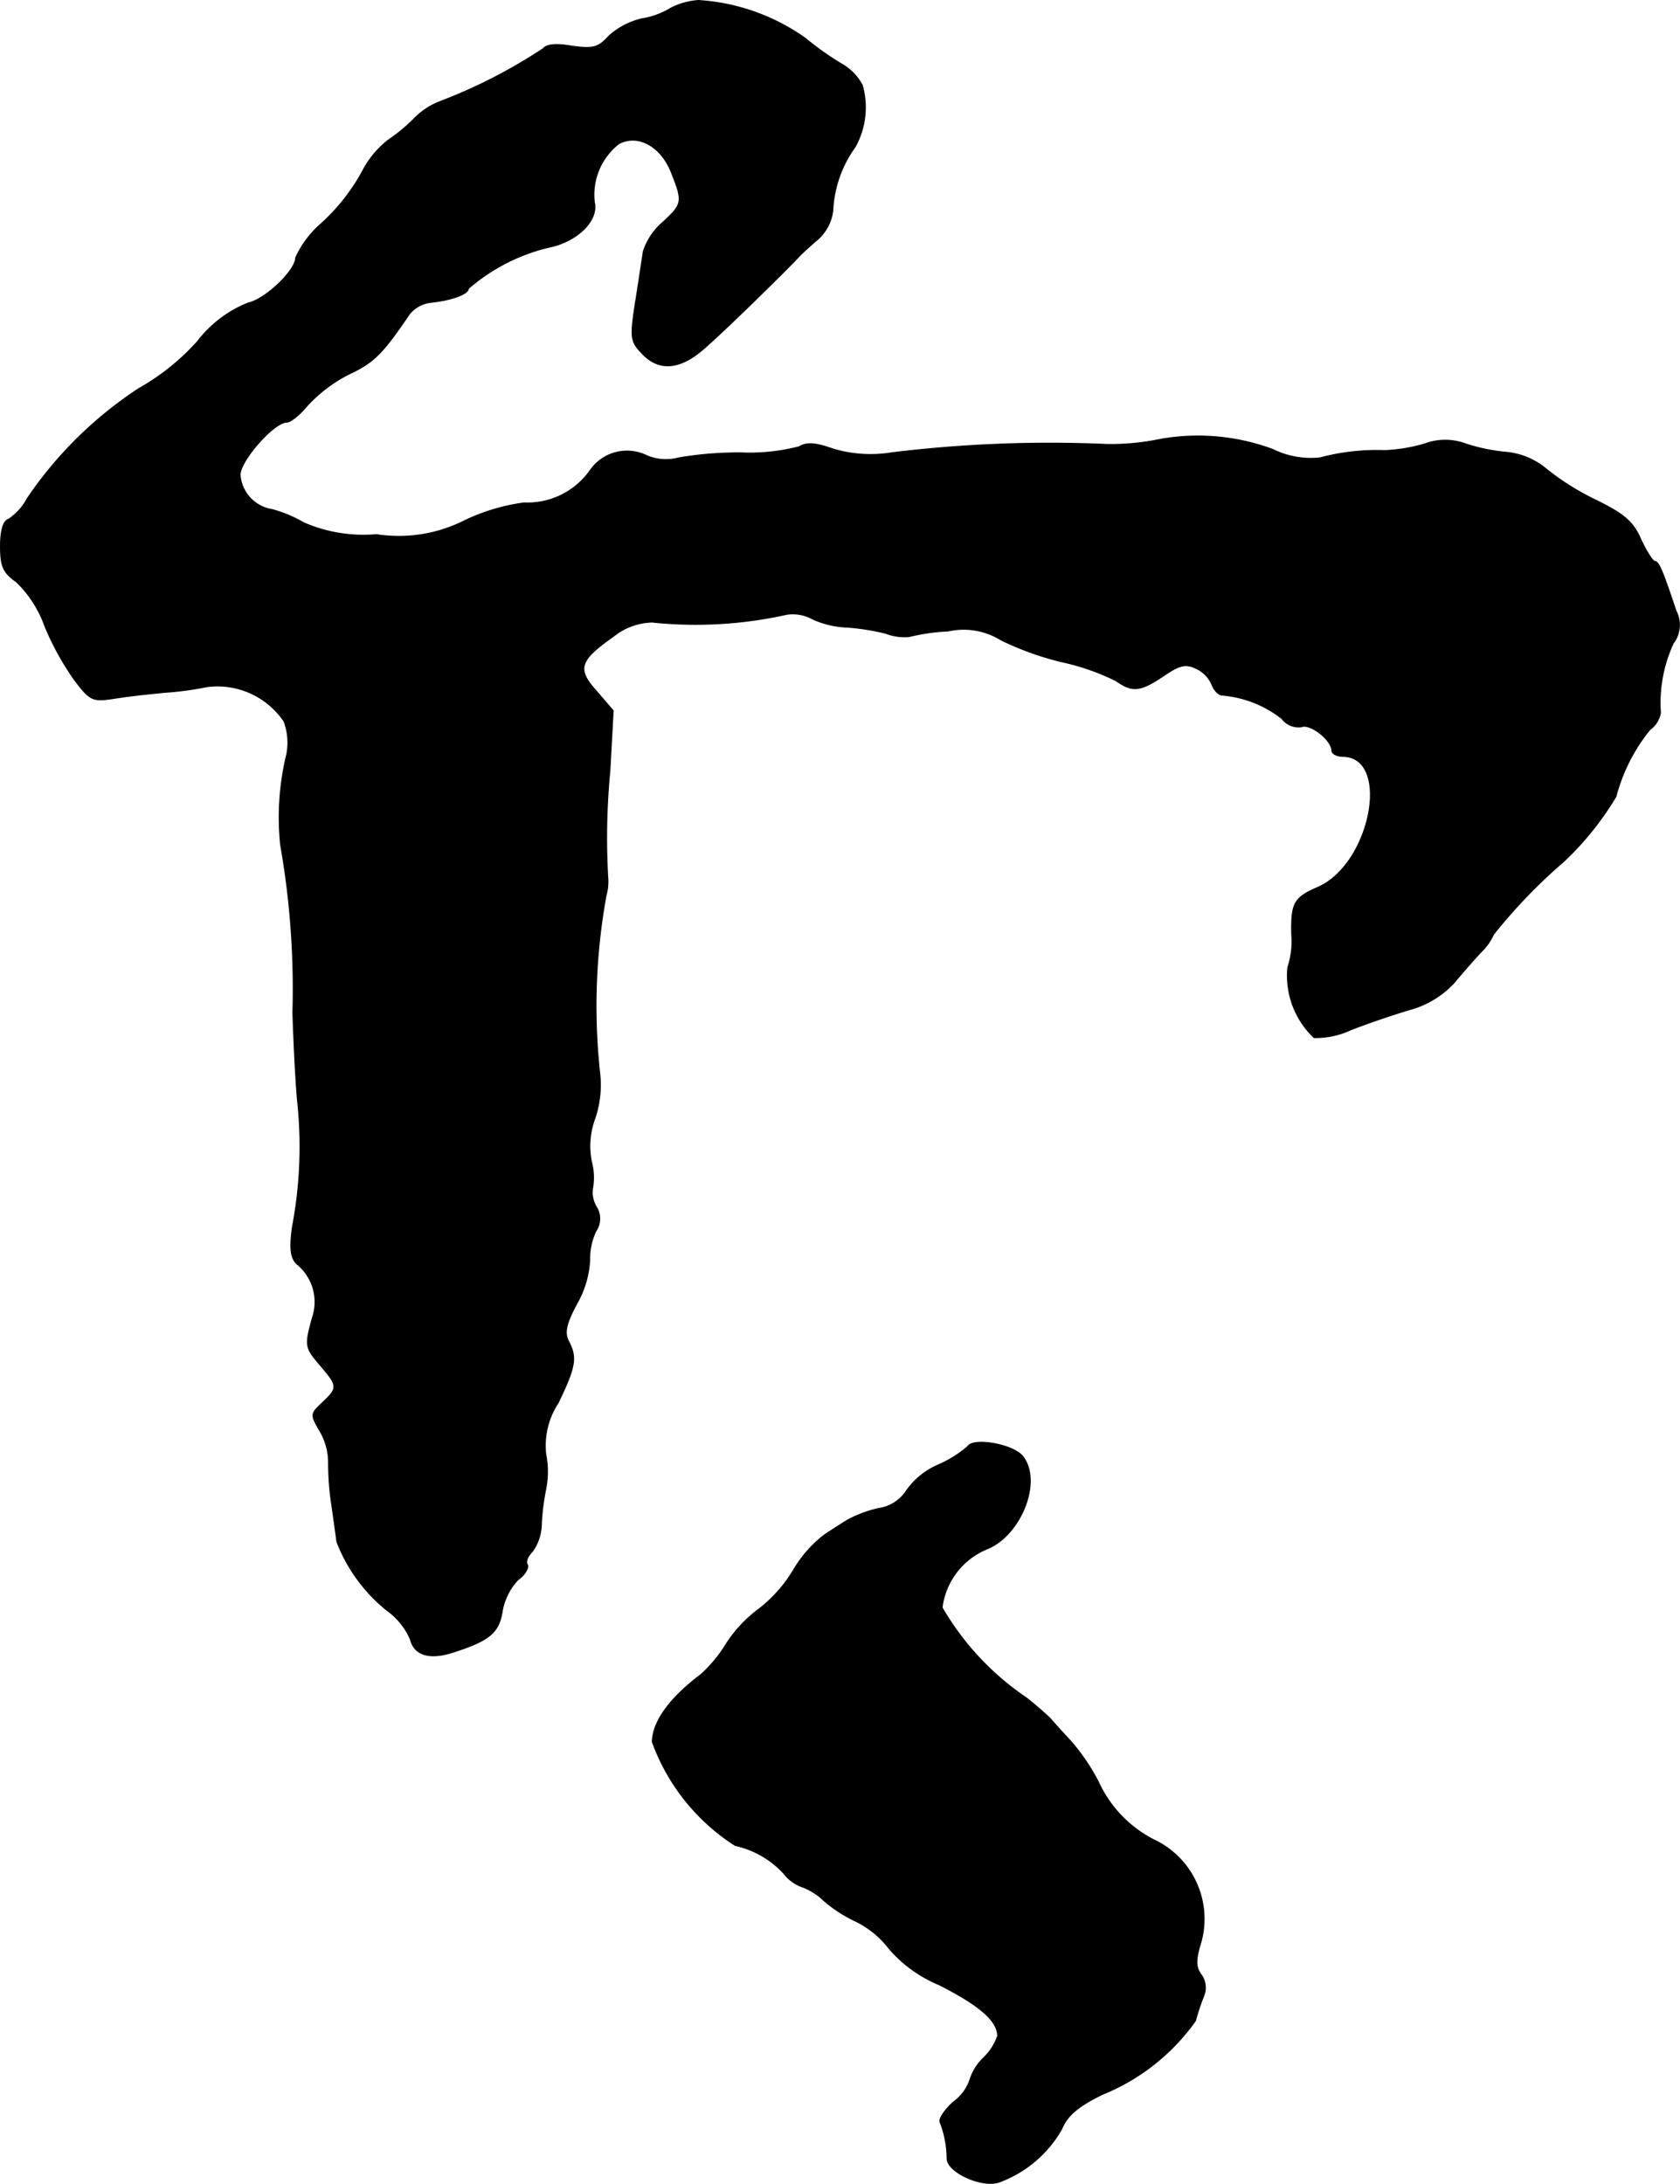
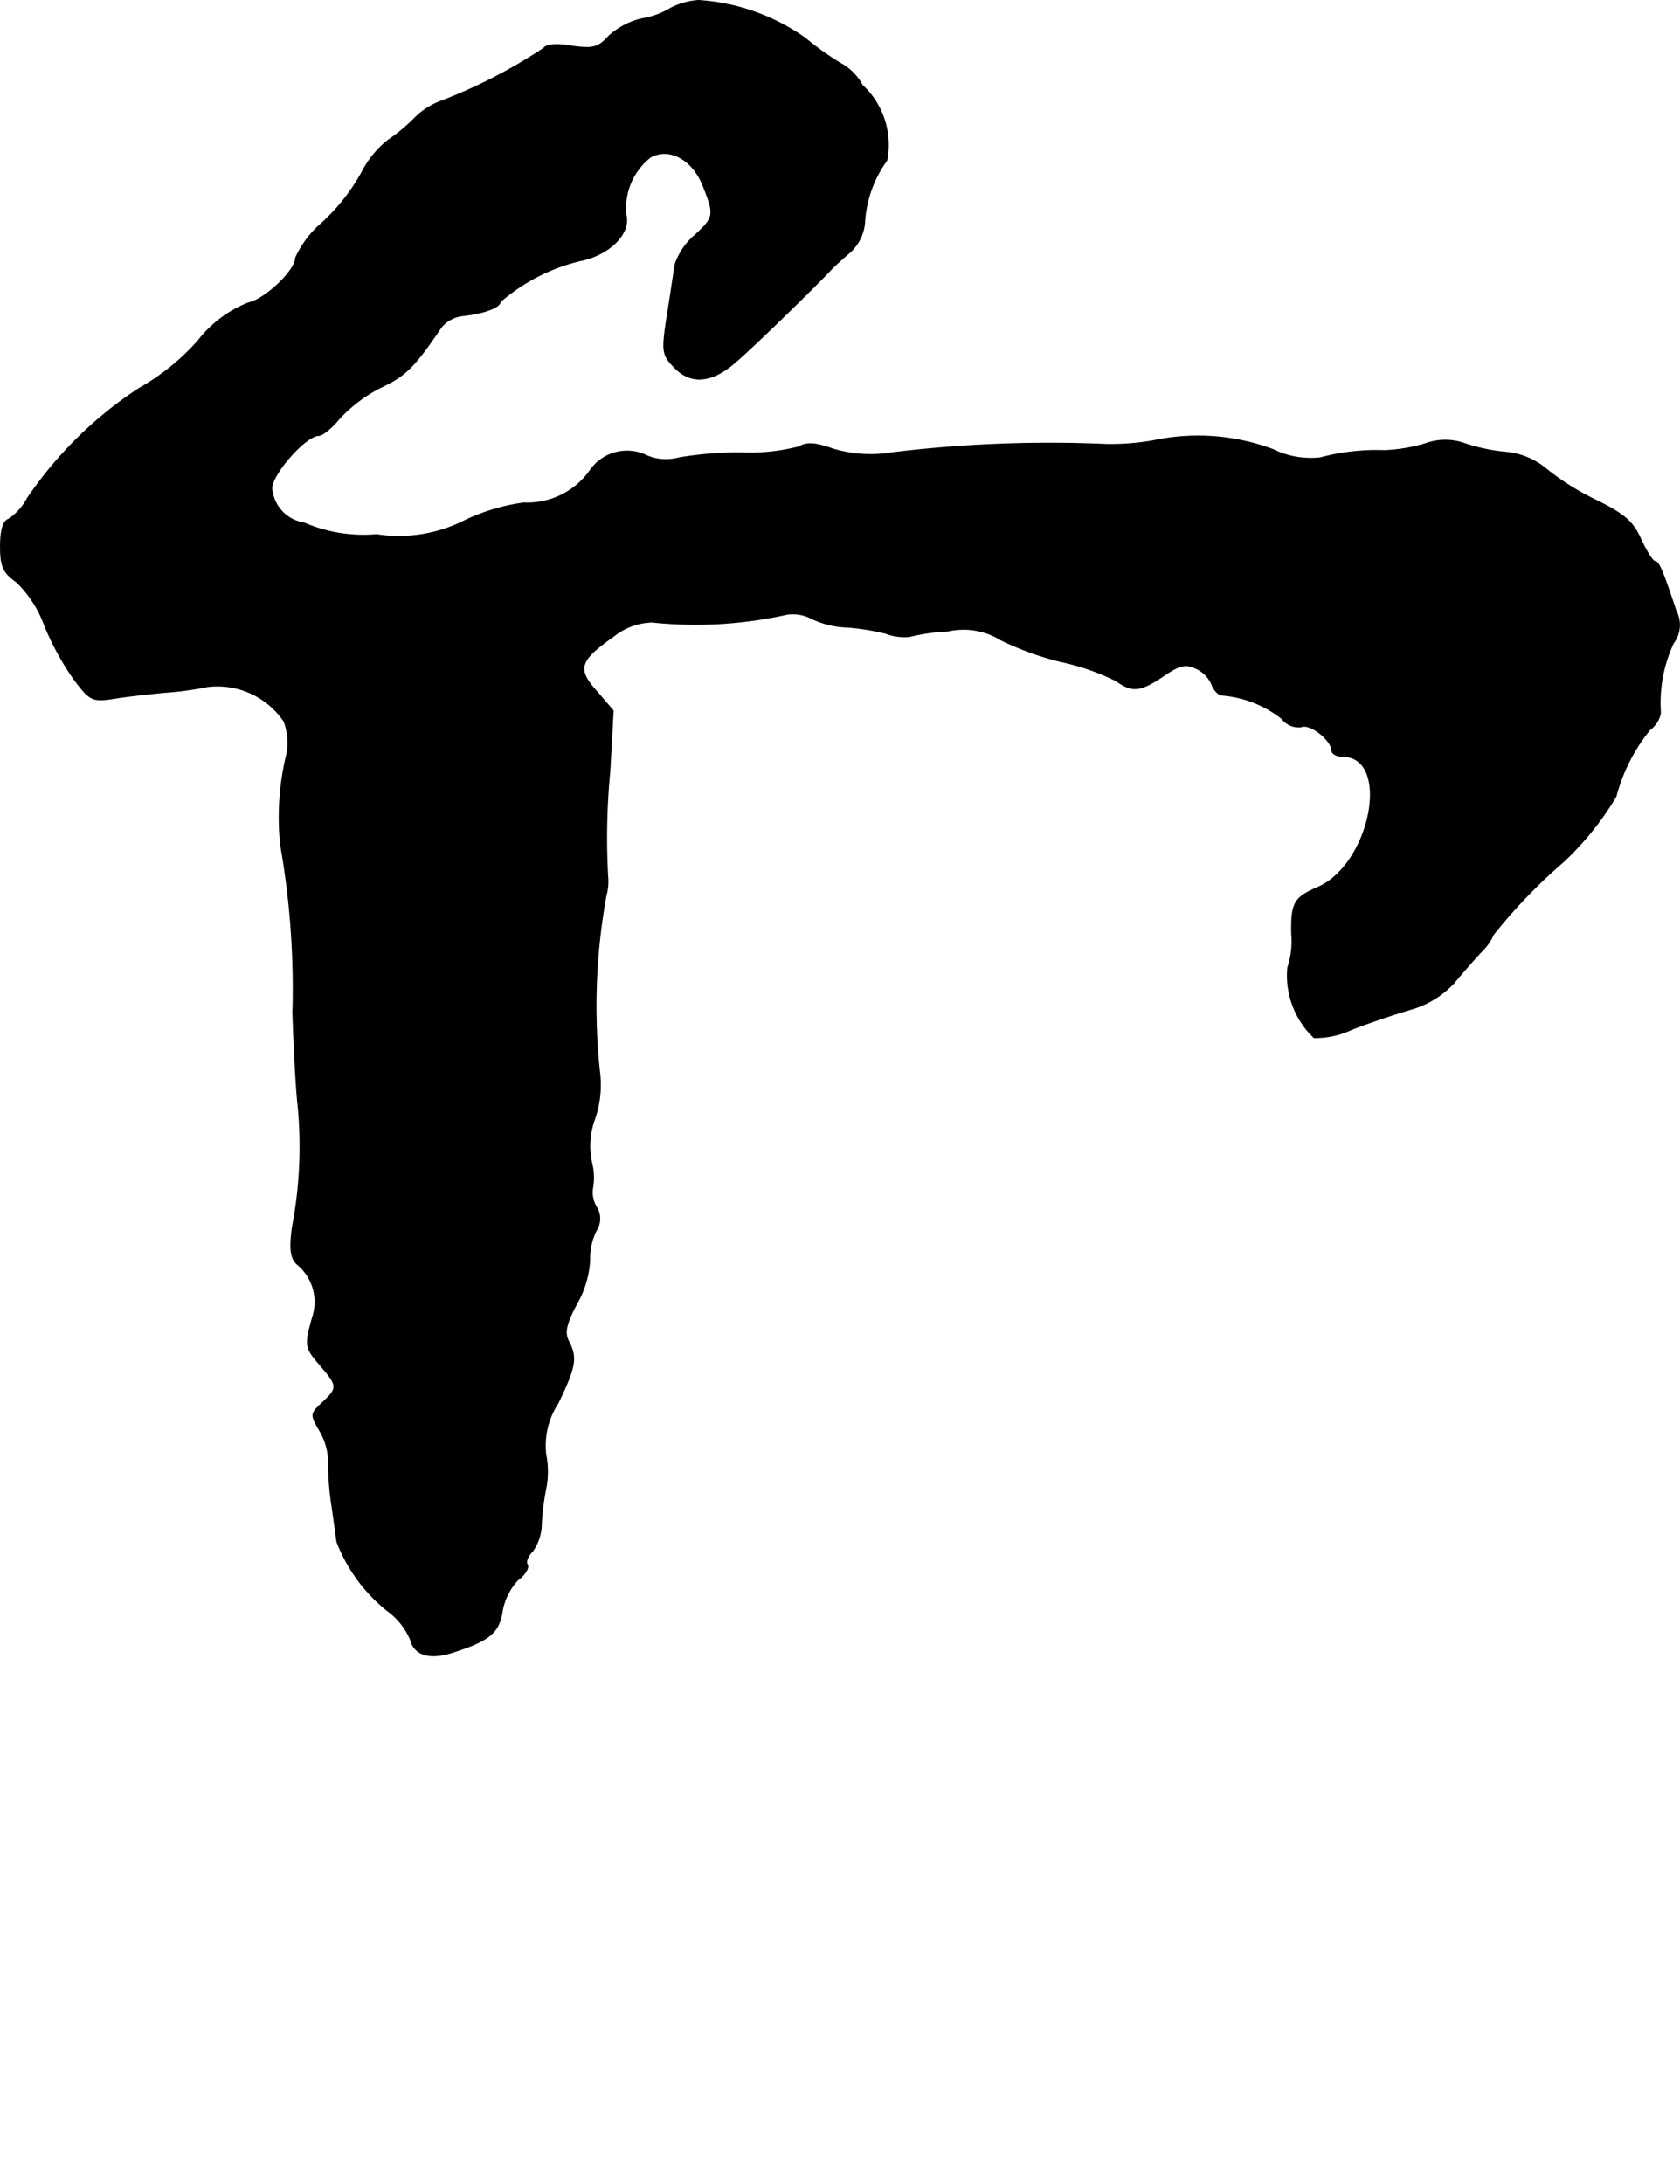
<svg xmlns="http://www.w3.org/2000/svg" version="1.1" width="6.444mm" height="8.377mm" viewBox="0 0 18.266 23.746">
  <defs>
    <style type="text/css">
      .a {
        stroke: #000;
        stroke-linecap: round;
        stroke-linejoin: round;
        stroke-width: 0.01px;
      }
    </style>
  </defs>
-   <path class="a" d="M7.291.09a.859.859,0,0,1-.315.115.811.811,0,0,0-.357.188c-.115.127-.17.139-.4.109C6.05.471,5.941.483,5.91.526a5.696,5.696,0,0,1-1.133.581.782.782,0,0,0-.267.176,1.928,1.928,0,0,1-.291.242,1.035,1.035,0,0,0-.26.303,2.166,2.166,0,0,1-.503.636,1.103,1.103,0,0,0-.242.339c0,.139-.333.454-.515.491a1.299,1.299,0,0,0-.551.418,2.519,2.519,0,0,1-.642.515A4.334,4.334,0,0,0,.296,5.42a.623.623,0,0,1-.2.224C.035,5.662.005,5.765.005,5.941c0,.218.03.285.176.388a1.26,1.26,0,0,1,.309.485,3.056,3.056,0,0,0,.321.581c.176.23.194.236.46.194.151-.024.388-.048.521-.061A3.429,3.429,0,0,0,2.246,7.467a.874.874,0,0,1,.842.376A.663.663,0,0,1,3.118,8.2a2.907,2.907,0,0,0-.067.987,8.997,8.997,0,0,1,.133,1.823c.012.382.036.83.055.999a4.661,4.661,0,0,1-.061,1.339c-.03.23-.018.327.048.394a.531.531,0,0,1,.17.588c-.085.309-.079.321.091.521.188.218.188.242.018.4-.127.121-.133.127-.03.303a.679.679,0,0,1,.097.345,3.052,3.052,0,0,0,.036.472c.024.164.048.345.055.394a1.776,1.776,0,0,0,.545.745.754.754,0,0,1,.254.315c.042.17.206.224.466.139.394-.127.497-.212.533-.448a.666.666,0,0,1,.17-.339c.079-.055.121-.133.103-.164-.024-.03.006-.097.055-.145a.524.524,0,0,0,.097-.297,2.527,2.527,0,0,1,.048-.382.979.979,0,0,0,0-.376.84.84,0,0,1,.133-.557c.194-.4.206-.497.115-.672-.048-.091-.03-.188.091-.412a1.084,1.084,0,0,0,.139-.472.685.685,0,0,1,.067-.315.239.239,0,0,0,.006-.26.303.303,0,0,1-.042-.206.671.671,0,0,0-.012-.285.858.858,0,0,1,.036-.472,1.133,1.133,0,0,0,.055-.478A6.698,6.698,0,0,1,6.589,9.738a.573.573,0,0,0,.018-.212,7.574,7.574,0,0,1,.024-1.145l.036-.654-.182-.212c-.218-.242-.188-.333.182-.594a.697.697,0,0,1,.424-.157,4.558,4.558,0,0,0,1.466-.085A.441.441,0,0,1,8.83,6.728a.981.981,0,0,0,.382.091,2.5,2.5,0,0,1,.418.067.576.576,0,0,0,.254.036,2.149,2.149,0,0,1,.424-.061.77.77,0,0,1,.575.097,3.253,3.253,0,0,0,.654.236,2.55,2.55,0,0,1,.594.206c.182.127.26.121.515-.048.176-.121.242-.139.357-.085a.341.341,0,0,1,.176.182c.024.061.073.109.109.109a1.213,1.213,0,0,1,.648.254.23.23,0,0,0,.212.091c.097-.042.333.145.333.26,0,.03.055.061.115.061.539,0,.309,1.187-.279,1.429-.248.109-.279.17-.273.503a.902.902,0,0,1-.042.363.93.93,0,0,0,.285.763.915.915,0,0,0,.4-.085c.17-.067.454-.164.636-.218a1.029,1.029,0,0,0,.485-.291c.085-.103.218-.254.297-.339a.593.593,0,0,0,.133-.188,5.834,5.834,0,0,1,.763-.793A3.252,3.252,0,0,0,17.57,8.66a1.924,1.924,0,0,1,.369-.727.286.286,0,0,0,.115-.182,1.538,1.538,0,0,1,.139-.757.328.328,0,0,0,.03-.351c-.145-.436-.188-.539-.23-.539-.024,0-.091-.109-.151-.236-.085-.194-.176-.273-.478-.424a2.789,2.789,0,0,1-.545-.339.798.798,0,0,0-.448-.188,1.971,1.971,0,0,1-.454-.097.634.634,0,0,0-.424.006,1.815,1.815,0,0,1-.436.073,2.39,2.39,0,0,0-.703.079.935.935,0,0,1-.515-.091A2.334,2.334,0,0,0,12.549,4.79a2.625,2.625,0,0,1-.521.042A14.132,14.132,0,0,0,9.696,4.923a1.417,1.417,0,0,1-.642-.042c-.188-.067-.285-.073-.363-.024a2.133,2.133,0,0,1-.63.067,3.867,3.867,0,0,0-.684.055A.528.528,0,0,1,7.031,4.954a.487.487,0,0,0-.612.157.833.833,0,0,1-.721.357,2.167,2.167,0,0,0-.636.188,1.585,1.585,0,0,1-.969.157,1.628,1.628,0,0,1-.787-.127A1.46,1.46,0,0,0,2.961,5.541a.414.414,0,0,1-.351-.376c0-.157.369-.575.509-.575.042,0,.145-.085.224-.182a1.607,1.607,0,0,1,.448-.339c.273-.127.369-.224.66-.654a.35.35,0,0,1,.23-.127c.23-.024.412-.091.412-.151a2.06,2.06,0,0,1,.872-.448c.309-.061.545-.291.497-.491a.703.703,0,0,1,.267-.636c.206-.109.454.024.569.309.127.321.127.345-.091.545a.716.716,0,0,0-.212.315c-.012.073-.048.321-.085.551-.061.394-.055.43.073.563.182.194.412.176.678-.061.218-.188.915-.872,1.036-1.005.036-.036.121-.115.194-.176a.498.498,0,0,0,.164-.315,1.276,1.276,0,0,1,.242-.69A.884.884,0,0,0,9.375.926.585.585,0,0,0,9.139.689,3.158,3.158,0,0,1,8.757.417,2.254,2.254,0,0,0,7.594.005.782.782,0,0,0,7.291.09Z" />
-   <path class="a" d="M10.52,15.729a1.235,1.235,0,0,1-.321.2.819.819,0,0,0-.339.273.435.435,0,0,1-.309.2,1.335,1.335,0,0,0-.339.127c-.048.03-.164.103-.254.164a1.347,1.347,0,0,0-.333.382,1.536,1.536,0,0,1-.363.412,1.47,1.47,0,0,0-.363.382,1.495,1.495,0,0,1-.279.339c-.339.254-.527.515-.527.733A2.245,2.245,0,0,0,7.994,20.066a1.011,1.011,0,0,1,.527.303.443.443,0,0,0,.212.151.674.674,0,0,1,.224.145,1.526,1.526,0,0,0,.333.218,1.013,1.013,0,0,1,.376.303,1.452,1.452,0,0,0,.545.394c.442.224.636.394.636.557a.597.597,0,0,1-.151.236.568.568,0,0,0-.151.242.492.492,0,0,1-.182.242c-.097.091-.164.188-.139.224a1.1,1.1,0,0,1,.073.394c.012.145.369.309.557.254a1.294,1.294,0,0,0,.69-.581c.061-.145.17-.242.442-.376a2.295,2.295,0,0,0,1.012-.8,2.392,2.392,0,0,1,.091-.273.24.24,0,0,0-.03-.23c-.061-.085-.061-.157,0-.357a.95.95,0,0,0-.478-1.09,1.327,1.327,0,0,1-.636-.642,2.249,2.249,0,0,0-.297-.442c-.091-.097-.194-.212-.23-.254-.036-.036-.151-.139-.26-.224a2.995,2.995,0,0,1-.915-.981.796.796,0,0,1,.485-.636c.369-.145.606-.733.394-1.005C11.023,15.705,10.58,15.626,10.52,15.729Z" />
+   <path class="a" d="M7.291.09a.859.859,0,0,1-.315.115.811.811,0,0,0-.357.188c-.115.127-.17.139-.4.109C6.05.471,5.941.483,5.91.526a5.696,5.696,0,0,1-1.133.581.782.782,0,0,0-.267.176,1.928,1.928,0,0,1-.291.242,1.035,1.035,0,0,0-.26.303,2.166,2.166,0,0,1-.503.636,1.103,1.103,0,0,0-.242.339c0,.139-.333.454-.515.491a1.299,1.299,0,0,0-.551.418,2.519,2.519,0,0,1-.642.515A4.334,4.334,0,0,0,.296,5.42a.623.623,0,0,1-.2.224C.035,5.662.005,5.765.005,5.941c0,.218.03.285.176.388a1.26,1.26,0,0,1,.309.485,3.056,3.056,0,0,0,.321.581c.176.23.194.236.46.194.151-.024.388-.048.521-.061A3.429,3.429,0,0,0,2.246,7.467a.874.874,0,0,1,.842.376A.663.663,0,0,1,3.118,8.2a2.907,2.907,0,0,0-.067.987,8.997,8.997,0,0,1,.133,1.823c.012.382.036.83.055.999a4.661,4.661,0,0,1-.061,1.339c-.03.23-.018.327.048.394a.531.531,0,0,1,.17.588c-.085.309-.079.321.091.521.188.218.188.242.018.4-.127.121-.133.127-.03.303a.679.679,0,0,1,.097.345,3.052,3.052,0,0,0,.036.472c.024.164.048.345.055.394a1.776,1.776,0,0,0,.545.745.754.754,0,0,1,.254.315c.042.17.206.224.466.139.394-.127.497-.212.533-.448a.666.666,0,0,1,.17-.339c.079-.055.121-.133.103-.164-.024-.03.006-.097.055-.145a.524.524,0,0,0,.097-.297,2.527,2.527,0,0,1,.048-.382.979.979,0,0,0,0-.376.84.84,0,0,1,.133-.557c.194-.4.206-.497.115-.672-.048-.091-.03-.188.091-.412a1.084,1.084,0,0,0,.139-.472.685.685,0,0,1,.067-.315.239.239,0,0,0,.006-.26.303.303,0,0,1-.042-.206.671.671,0,0,0-.012-.285.858.858,0,0,1,.036-.472,1.133,1.133,0,0,0,.055-.478A6.698,6.698,0,0,1,6.589,9.738a.573.573,0,0,0,.018-.212,7.574,7.574,0,0,1,.024-1.145l.036-.654-.182-.212c-.218-.242-.188-.333.182-.594a.697.697,0,0,1,.424-.157,4.558,4.558,0,0,0,1.466-.085A.441.441,0,0,1,8.83,6.728a.981.981,0,0,0,.382.091,2.5,2.5,0,0,1,.418.067.576.576,0,0,0,.254.036,2.149,2.149,0,0,1,.424-.061.77.77,0,0,1,.575.097,3.253,3.253,0,0,0,.654.236,2.55,2.55,0,0,1,.594.206c.182.127.26.121.515-.048.176-.121.242-.139.357-.085a.341.341,0,0,1,.176.182c.024.061.073.109.109.109a1.213,1.213,0,0,1,.648.254.23.23,0,0,0,.212.091c.097-.042.333.145.333.26,0,.03.055.061.115.061.539,0,.309,1.187-.279,1.429-.248.109-.279.17-.273.503a.902.902,0,0,1-.042.363.93.93,0,0,0,.285.763.915.915,0,0,0,.4-.085c.17-.067.454-.164.636-.218a1.029,1.029,0,0,0,.485-.291c.085-.103.218-.254.297-.339a.593.593,0,0,0,.133-.188,5.834,5.834,0,0,1,.763-.793A3.252,3.252,0,0,0,17.57,8.66a1.924,1.924,0,0,1,.369-.727.286.286,0,0,0,.115-.182,1.538,1.538,0,0,1,.139-.757.328.328,0,0,0,.03-.351c-.145-.436-.188-.539-.23-.539-.024,0-.091-.109-.151-.236-.085-.194-.176-.273-.478-.424a2.789,2.789,0,0,1-.545-.339.798.798,0,0,0-.448-.188,1.971,1.971,0,0,1-.454-.097.634.634,0,0,0-.424.006,1.815,1.815,0,0,1-.436.073,2.39,2.39,0,0,0-.703.079.935.935,0,0,1-.515-.091A2.334,2.334,0,0,0,12.549,4.79a2.625,2.625,0,0,1-.521.042A14.132,14.132,0,0,0,9.696,4.923a1.417,1.417,0,0,1-.642-.042c-.188-.067-.285-.073-.363-.024a2.133,2.133,0,0,1-.63.067,3.867,3.867,0,0,0-.684.055A.528.528,0,0,1,7.031,4.954a.487.487,0,0,0-.612.157.833.833,0,0,1-.721.357,2.167,2.167,0,0,0-.636.188,1.585,1.585,0,0,1-.969.157,1.628,1.628,0,0,1-.787-.127a.414.414,0,0,1-.351-.376c0-.157.369-.575.509-.575.042,0,.145-.085.224-.182a1.607,1.607,0,0,1,.448-.339c.273-.127.369-.224.66-.654a.35.35,0,0,1,.23-.127c.23-.024.412-.091.412-.151a2.06,2.06,0,0,1,.872-.448c.309-.061.545-.291.497-.491a.703.703,0,0,1,.267-.636c.206-.109.454.024.569.309.127.321.127.345-.091.545a.716.716,0,0,0-.212.315c-.012.073-.048.321-.085.551-.061.394-.055.43.073.563.182.194.412.176.678-.061.218-.188.915-.872,1.036-1.005.036-.036.121-.115.194-.176a.498.498,0,0,0,.164-.315,1.276,1.276,0,0,1,.242-.69A.884.884,0,0,0,9.375.926.585.585,0,0,0,9.139.689,3.158,3.158,0,0,1,8.757.417,2.254,2.254,0,0,0,7.594.005.782.782,0,0,0,7.291.09Z" />
</svg>